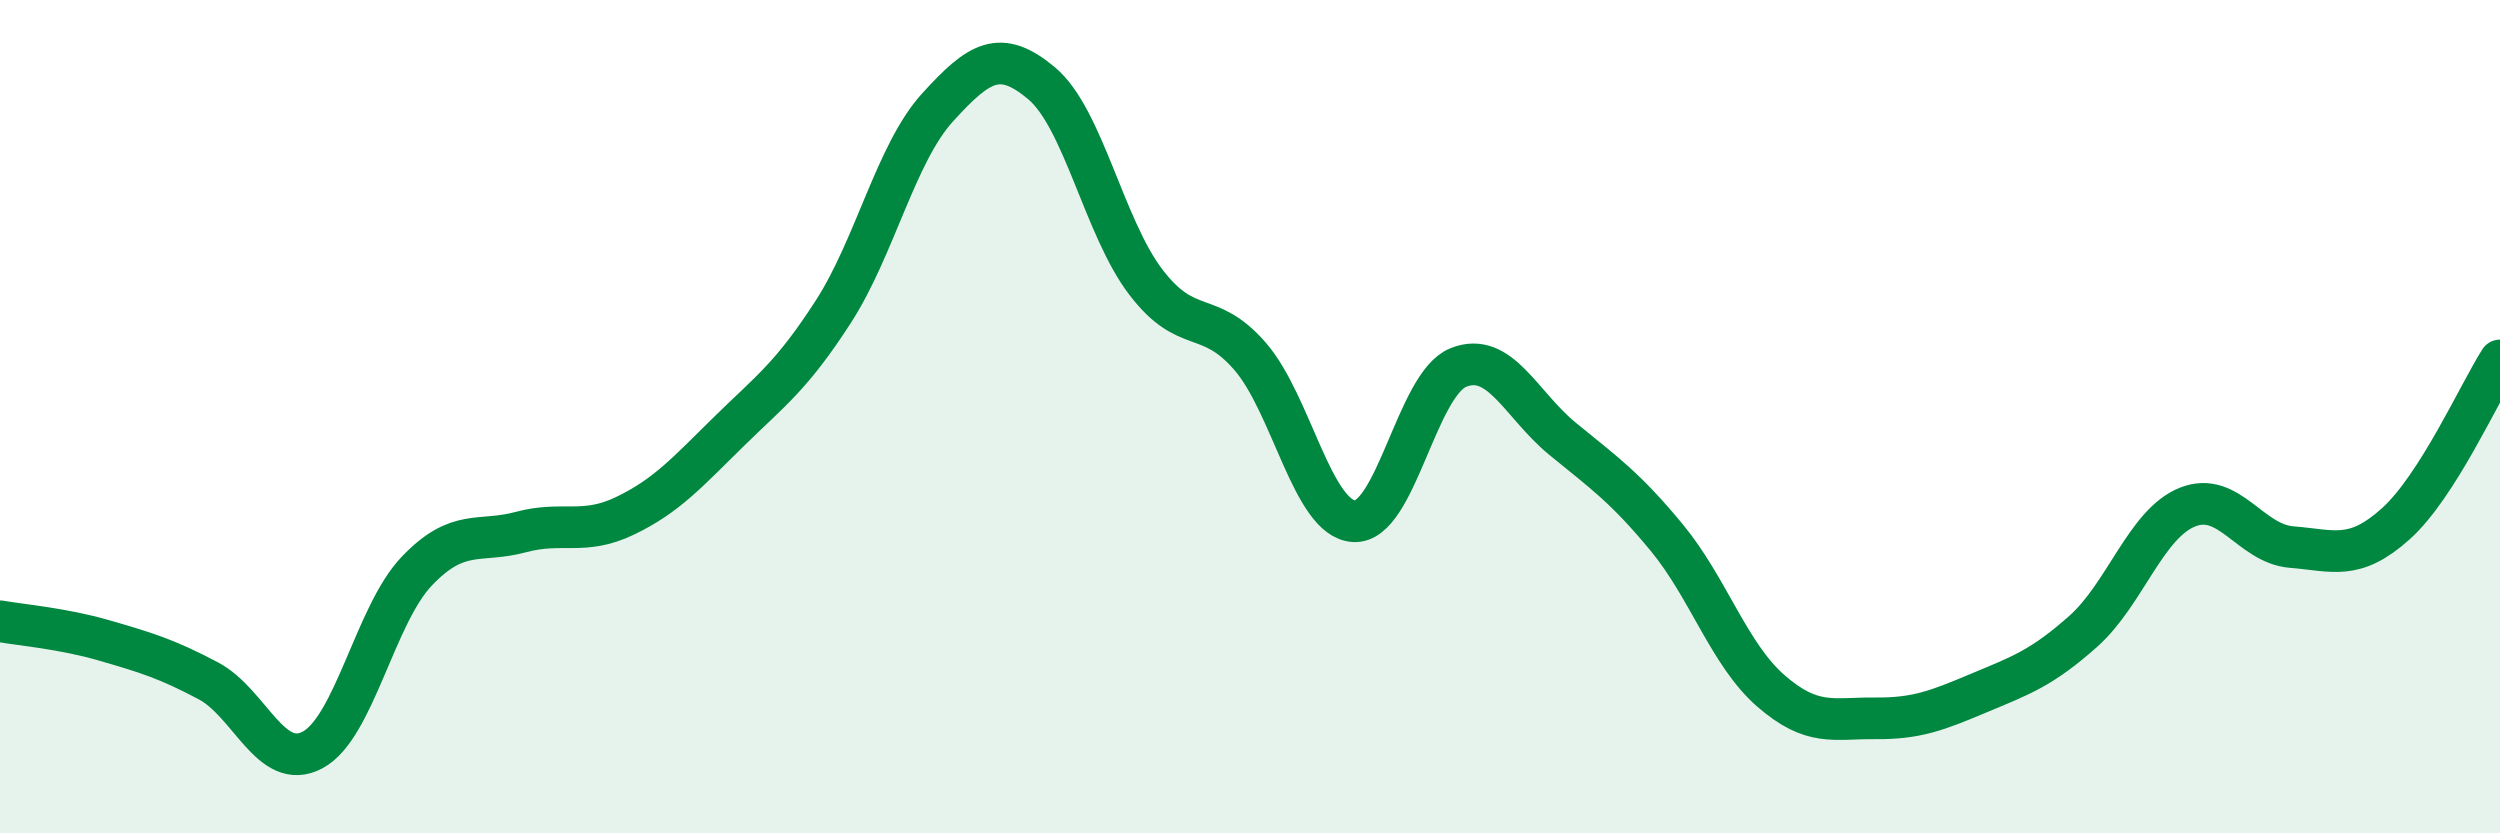
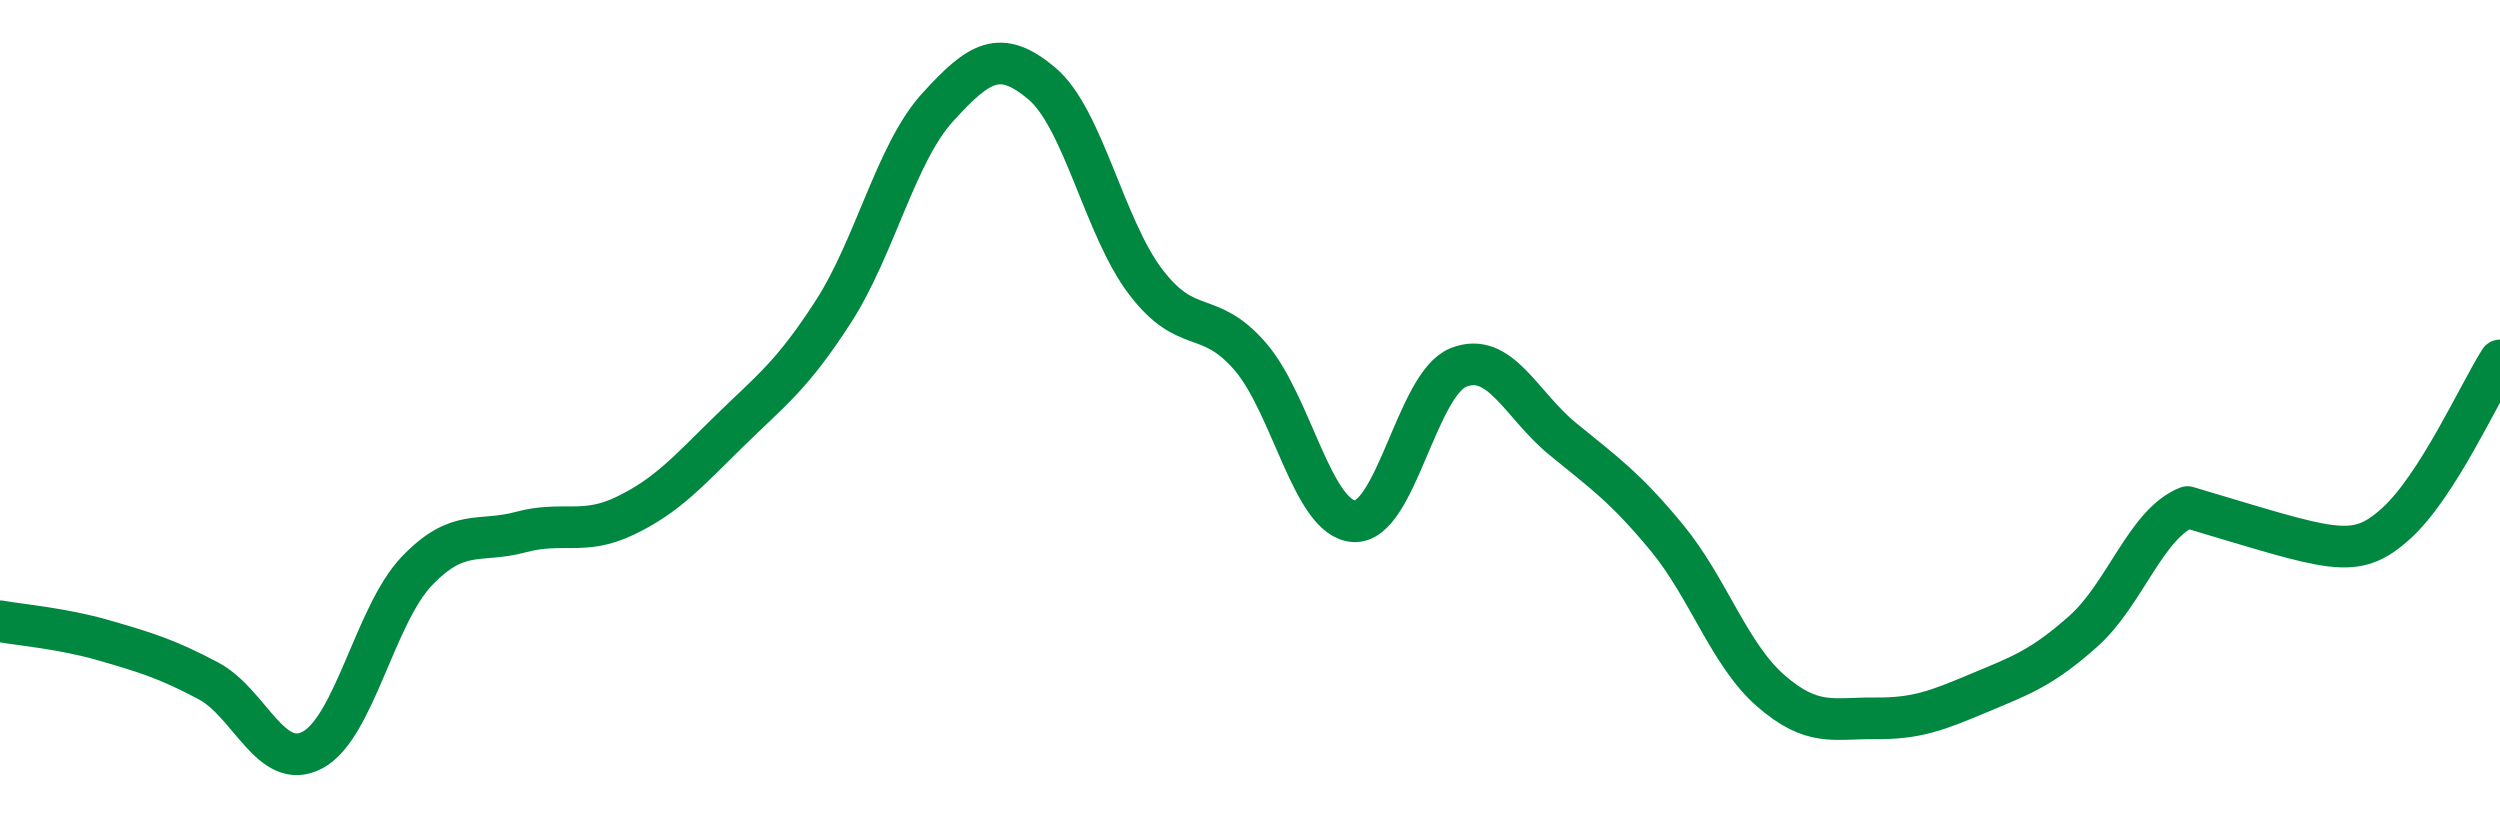
<svg xmlns="http://www.w3.org/2000/svg" width="60" height="20" viewBox="0 0 60 20">
-   <path d="M 0,14.91 C 0.5,15 1.5,15.08 2.5,15.37 C 3.5,15.66 4,15.81 5,16.34 C 6,16.87 6.5,18.53 7.5,18 C 8.5,17.47 9,14.76 10,13.71 C 11,12.66 11.5,13.04 12.5,12.77 C 13.5,12.5 14,12.86 15,12.38 C 16,11.9 16.5,11.33 17.5,10.35 C 18.5,9.37 19,9.03 20,7.48 C 21,5.93 21.5,3.68 22.5,2.58 C 23.5,1.48 24,1.16 25,2 C 26,2.84 26.5,5.46 27.5,6.77 C 28.5,8.08 29,7.4 30,8.55 C 31,9.7 31.5,12.46 32.5,12.51 C 33.5,12.56 34,9.22 35,8.82 C 36,8.42 36.5,9.71 37.5,10.53 C 38.5,11.35 39,11.69 40,12.9 C 41,14.11 41.5,15.71 42.5,16.58 C 43.5,17.45 44,17.23 45,17.24 C 46,17.25 46.5,17.05 47.5,16.63 C 48.5,16.21 49,16.04 50,15.15 C 51,14.26 51.5,12.57 52.5,12.17 C 53.5,11.77 54,13.05 55,13.13 C 56,13.21 56.5,13.47 57.5,12.57 C 58.5,11.67 59.5,9.43 60,8.65L60 20L0 20Z" fill="#008740" opacity="0.1" stroke-linecap="round" stroke-linejoin="round" />
-   <path d="M 0,14.91 C 0.5,15 1.5,15.08 2.5,15.37 C 3.5,15.66 4,15.81 5,16.34 C 6,16.87 6.5,18.53 7.5,18 C 8.5,17.47 9,14.76 10,13.71 C 11,12.66 11.5,13.04 12.5,12.77 C 13.5,12.5 14,12.86 15,12.38 C 16,11.9 16.5,11.33 17.5,10.35 C 18.5,9.37 19,9.03 20,7.48 C 21,5.93 21.5,3.68 22.5,2.58 C 23.5,1.48 24,1.16 25,2 C 26,2.84 26.5,5.46 27.5,6.77 C 28.5,8.08 29,7.4 30,8.55 C 31,9.7 31.5,12.46 32.5,12.51 C 33.5,12.56 34,9.22 35,8.82 C 36,8.42 36.5,9.71 37.5,10.53 C 38.5,11.35 39,11.69 40,12.9 C 41,14.11 41.5,15.71 42.5,16.58 C 43.5,17.45 44,17.23 45,17.24 C 46,17.25 46.5,17.05 47.5,16.63 C 48.5,16.21 49,16.04 50,15.15 C 51,14.26 51.5,12.57 52.5,12.17 C 53.5,11.77 54,13.05 55,13.13 C 56,13.21 56.5,13.47 57.5,12.57 C 58.5,11.67 59.5,9.43 60,8.65" stroke="#008740" stroke-width="1" fill="none" stroke-linecap="round" stroke-linejoin="round" />
+   <path d="M 0,14.91 C 0.5,15 1.5,15.08 2.5,15.37 C 3.5,15.66 4,15.81 5,16.34 C 6,16.87 6.5,18.53 7.5,18 C 8.5,17.47 9,14.76 10,13.71 C 11,12.66 11.5,13.04 12.5,12.77 C 13.5,12.5 14,12.86 15,12.38 C 16,11.9 16.5,11.33 17.5,10.35 C 18.5,9.37 19,9.03 20,7.48 C 21,5.93 21.5,3.68 22.5,2.58 C 23.5,1.48 24,1.16 25,2 C 26,2.84 26.5,5.46 27.5,6.77 C 28.5,8.08 29,7.4 30,8.55 C 31,9.7 31.5,12.46 32.5,12.51 C 33.5,12.56 34,9.22 35,8.82 C 36,8.42 36.5,9.71 37.5,10.53 C 38.5,11.35 39,11.69 40,12.9 C 41,14.11 41.5,15.71 42.5,16.58 C 43.5,17.45 44,17.23 45,17.24 C 46,17.25 46.5,17.05 47.5,16.63 C 48.5,16.21 49,16.04 50,15.15 C 51,14.26 51.5,12.57 52.5,12.17 C 56,13.21 56.5,13.47 57.5,12.57 C 58.5,11.67 59.5,9.43 60,8.65" stroke="#008740" stroke-width="1" fill="none" stroke-linecap="round" stroke-linejoin="round" />
</svg>